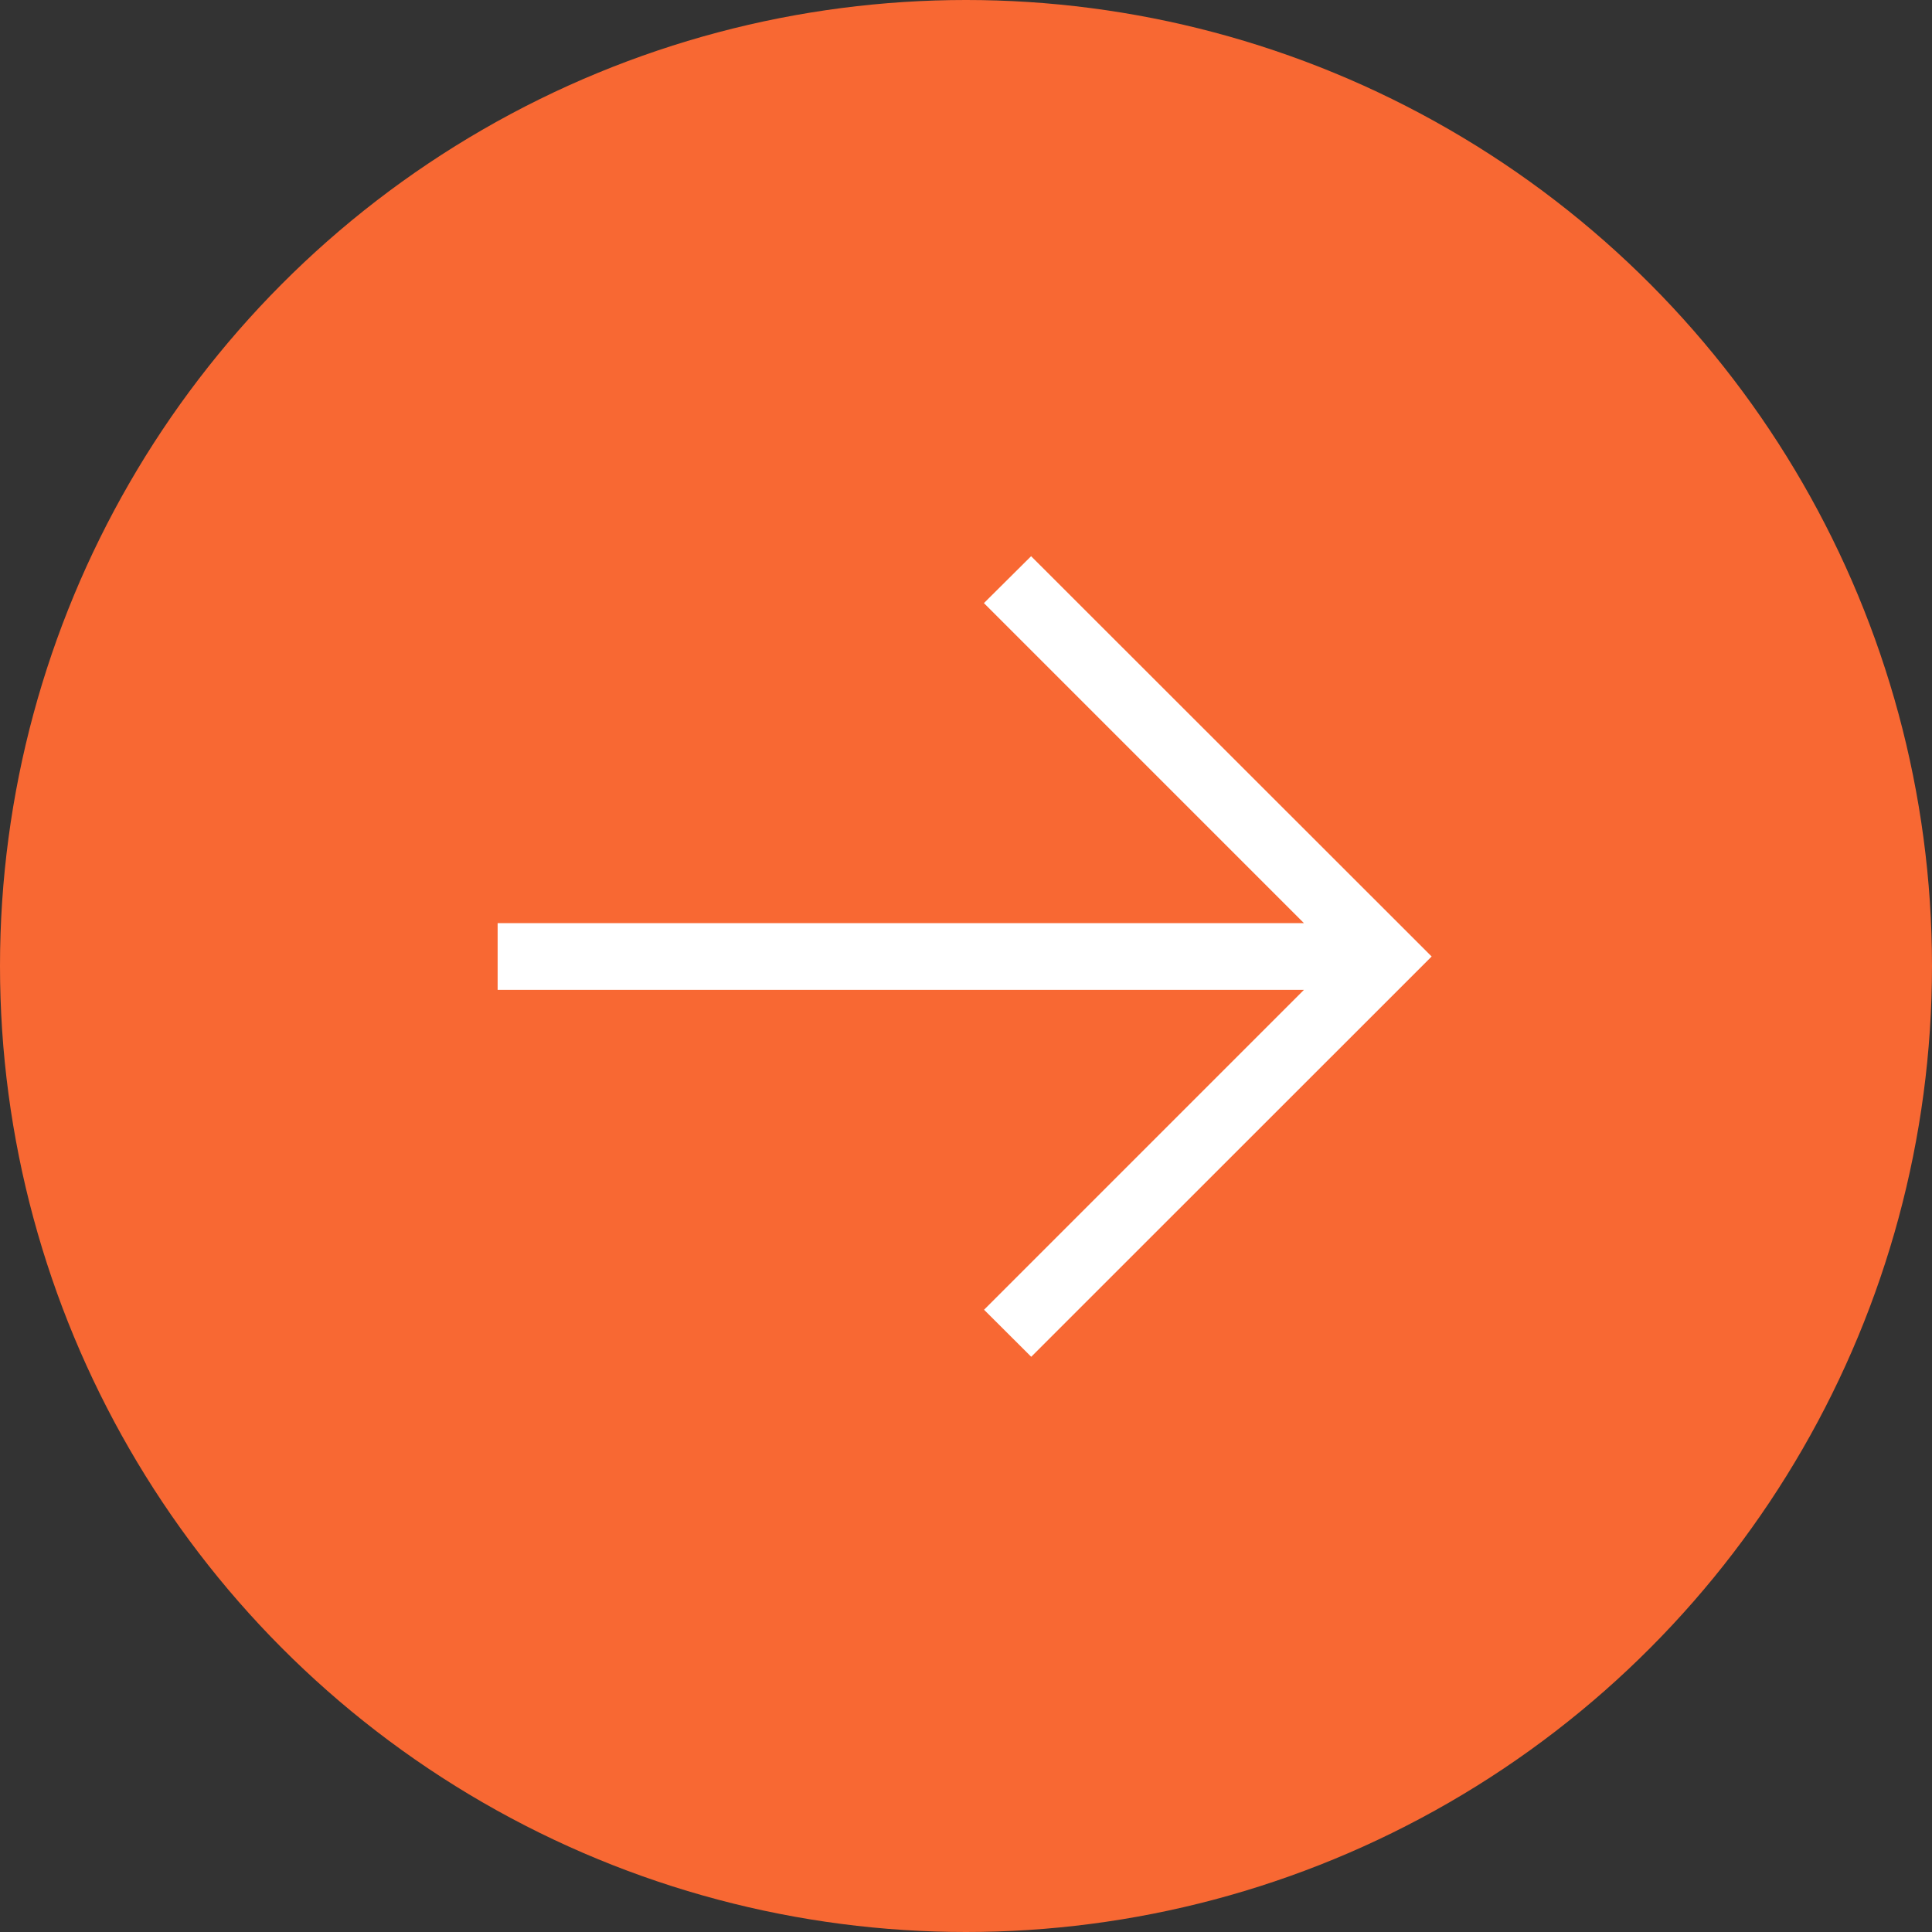
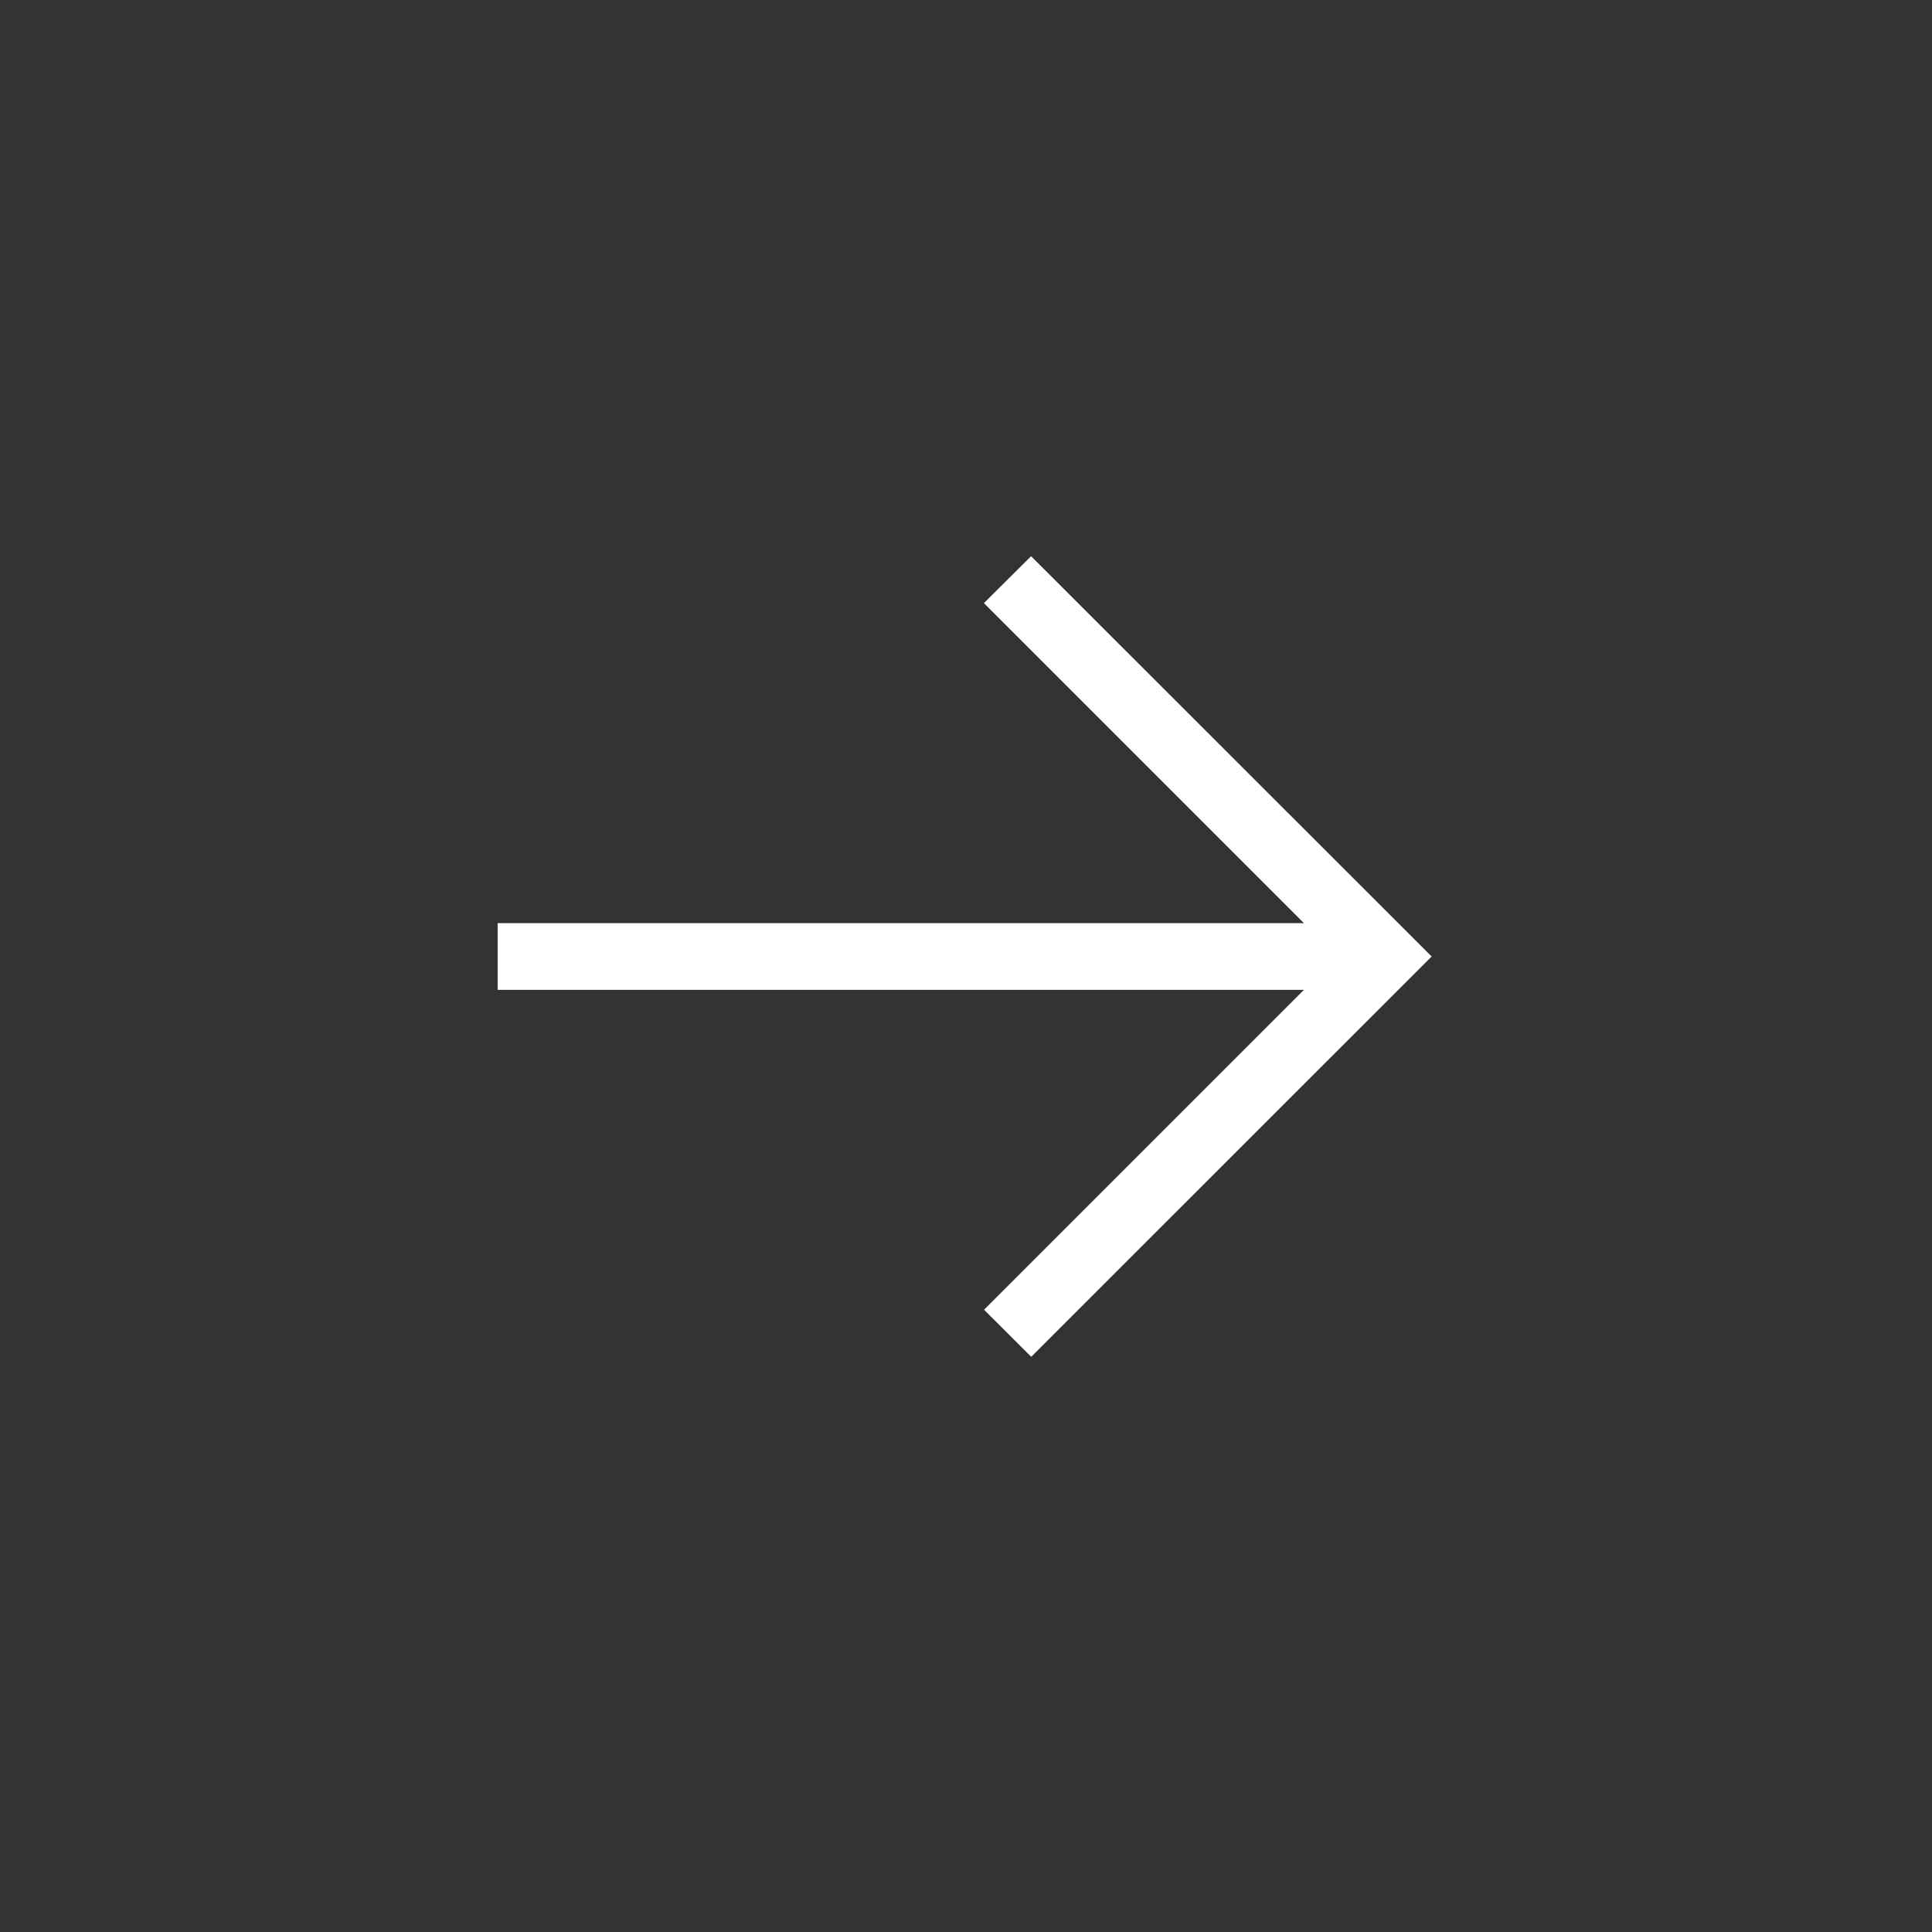
<svg xmlns="http://www.w3.org/2000/svg" width="490" height="490" viewBox="0 0 490 490">
  <rect x="0" y="0" width="490" height="490" fill="#333333" stroke="none" />
  <g id="Сгруппировать_23126" data-name="Сгруппировать 23126" transform="translate(-804 -776)">
-     <circle id="Эллипс_656" data-name="Эллипс 656" cx="245" cy="245" r="245" transform="translate(804 776)" fill="#f86833" />
-     <path id="arrow_thin" d="M135.3,34.446,236.887,135.969,135.33,237.492l-11.963-11.929L204.5,144.429H0v-16.92H204.5L123.333,46.341Z" transform="translate(930.212 882.62)" fill="#fff" />
+     <path id="arrow_thin" d="M135.3,34.446,236.887,135.969,135.33,237.492l-11.963-11.929L204.5,144.429H0v-16.92H204.5L123.333,46.341" transform="translate(930.212 882.62)" fill="#fff" />
  </g>
</svg>